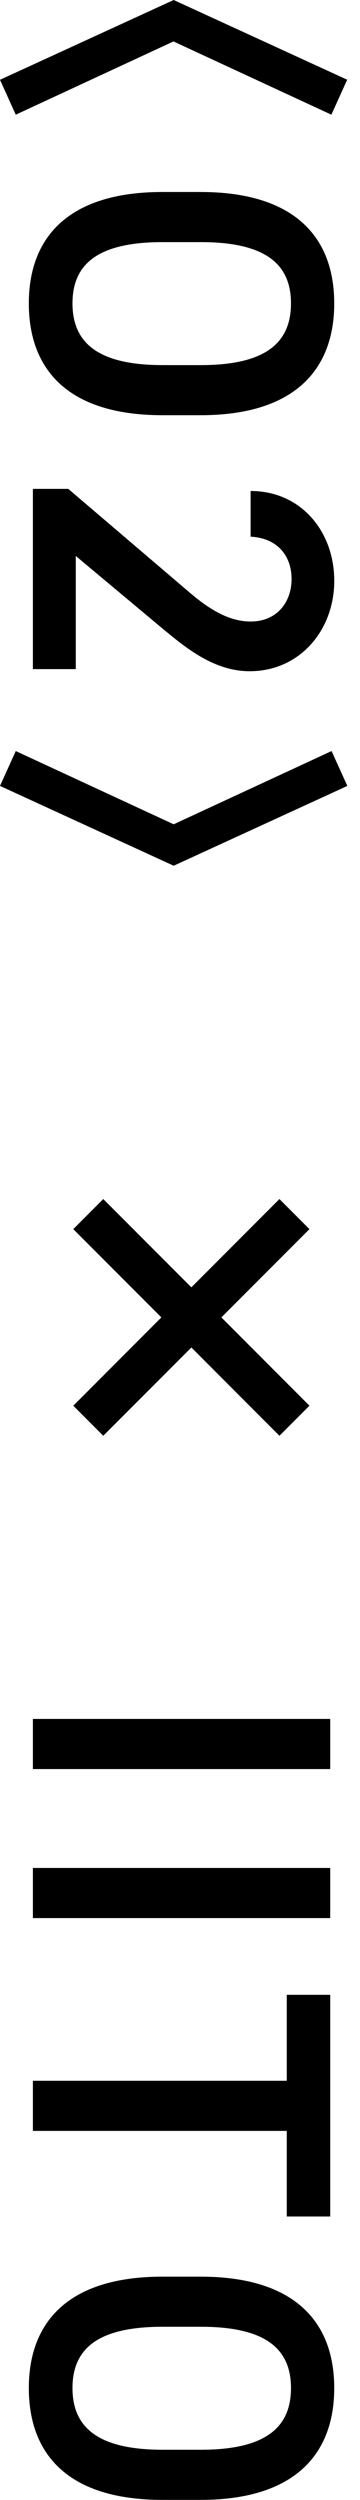
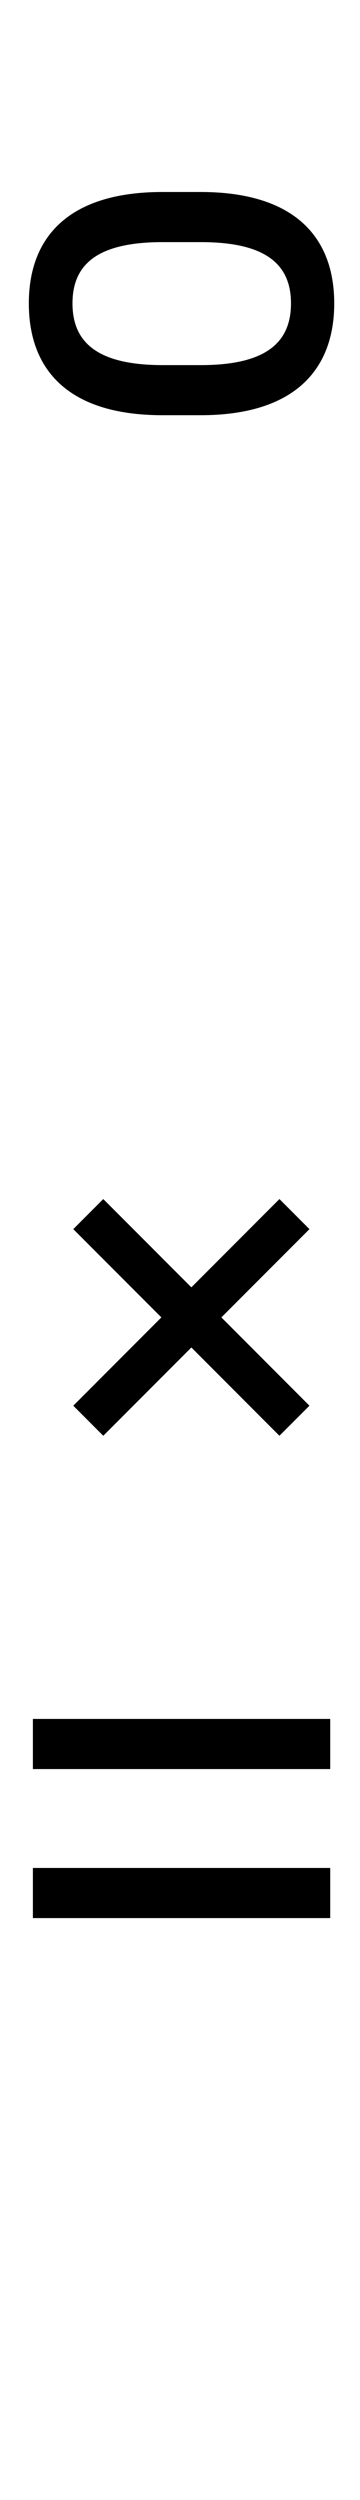
<svg xmlns="http://www.w3.org/2000/svg" width="14" height="97" viewBox="0 0 14 97" fill="none">
  <g clip-path="url(#clip0_431_2129)">
-     <path d="M13.5 3.096L12.887 4.45L6.746 1.608L0.613 4.45L0 3.096L6.754 0L13.508 3.096H13.5Z" fill="black" />
    <path d="M1.121 11.772C1.121 9.192 2.677 7.449 6.319 7.449H7.8C11.443 7.449 12.998 9.192 12.998 11.772C12.998 14.353 11.443 16.11 7.8 16.11H6.319C2.677 16.11 1.121 14.368 1.121 11.772ZM6.327 9.394C3.821 9.394 2.819 10.232 2.819 11.772C2.819 13.313 3.829 14.166 6.327 14.166H7.808C10.313 14.166 11.316 13.313 11.316 11.772C11.316 10.232 10.306 9.394 7.808 9.394H6.327Z" fill="black" />
-     <path d="M1.279 25.953V18.968H2.655L7.315 22.939C8.19 23.695 8.946 24.114 9.746 24.114C10.8 24.114 11.339 23.328 11.339 22.468C11.339 21.563 10.786 20.875 9.746 20.823V19.05C11.706 19.05 12.999 20.621 12.999 22.535C12.999 24.45 11.661 26.043 9.709 26.043C8.25 26.043 7.106 25.034 6.216 24.301L2.947 21.571V25.961H1.279V25.953Z" fill="black" />
-     <path d="M0 30.493L0.613 29.14L6.754 31.982L12.894 29.14L13.508 30.493L6.754 33.59L0 30.493Z" fill="black" />
    <path d="M8.609 51.114L12.034 54.54L10.867 55.707L7.442 52.281L4.016 55.707L2.85 54.54L6.275 51.114L2.85 47.689L4.016 46.522L7.442 49.947L10.867 46.522L12.034 47.689L8.609 51.114Z" fill="black" />
    <path d="M1.279 68.638V66.693H12.842V68.638H1.279Z" fill="black" />
-     <path d="M1.279 74.42V72.475H12.842V74.42H1.279Z" fill="black" />
-     <path d="M12.842 85.998H11.152V82.677H1.279V80.732H11.152V77.397H12.842V85.998Z" fill="black" />
-     <path d="M1.121 92.655C1.121 90.074 2.677 88.332 6.319 88.332H7.8C11.443 88.332 12.998 90.074 12.998 92.655C12.998 95.235 11.443 96.993 7.8 96.993H6.319C2.677 96.993 1.121 95.25 1.121 92.655ZM6.327 90.276C3.821 90.276 2.819 91.114 2.819 92.655C2.819 94.195 3.829 95.048 6.327 95.048H7.808C10.313 95.048 11.316 94.195 11.316 92.655C11.316 91.114 10.306 90.276 7.808 90.276H6.327Z" fill="black" />
+     <path d="M1.279 74.42V72.475H12.842V74.42Z" fill="black" />
  </g>
  <defs>
    <clipPath id="clip0_431_2129">
      <rect width="13.5" height="97" fill="white" />
    </clipPath>
  </defs>
</svg>